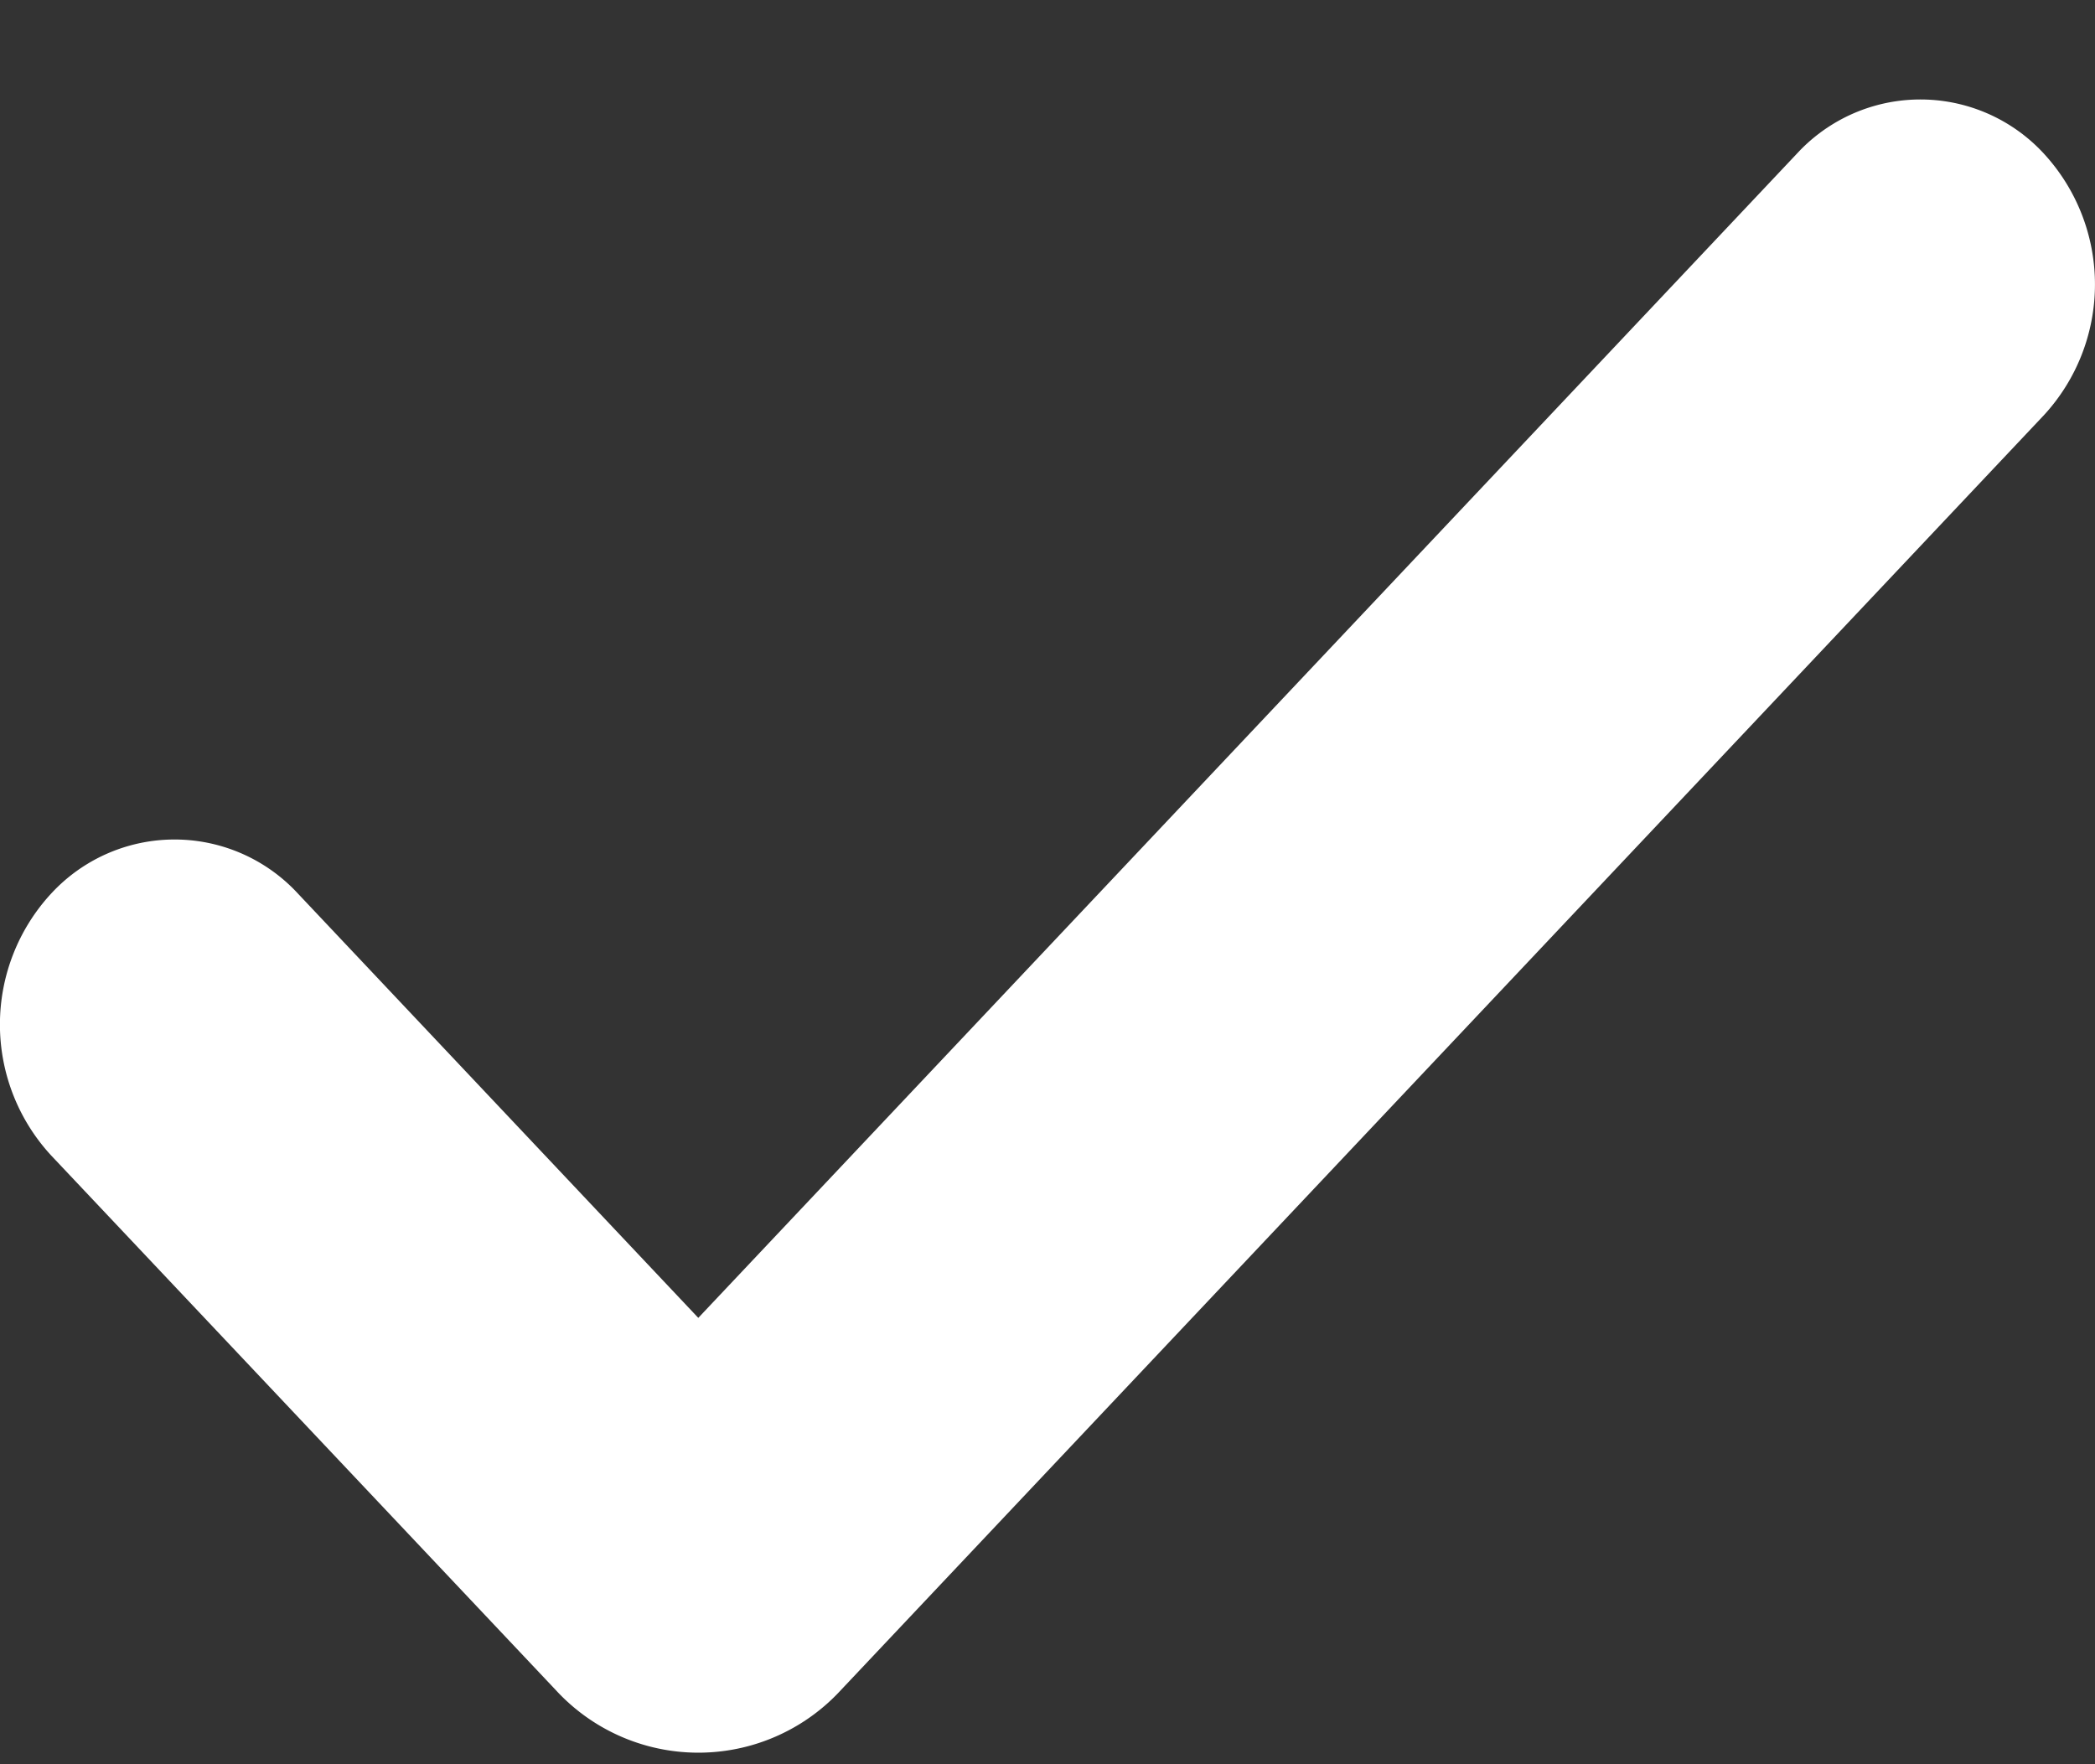
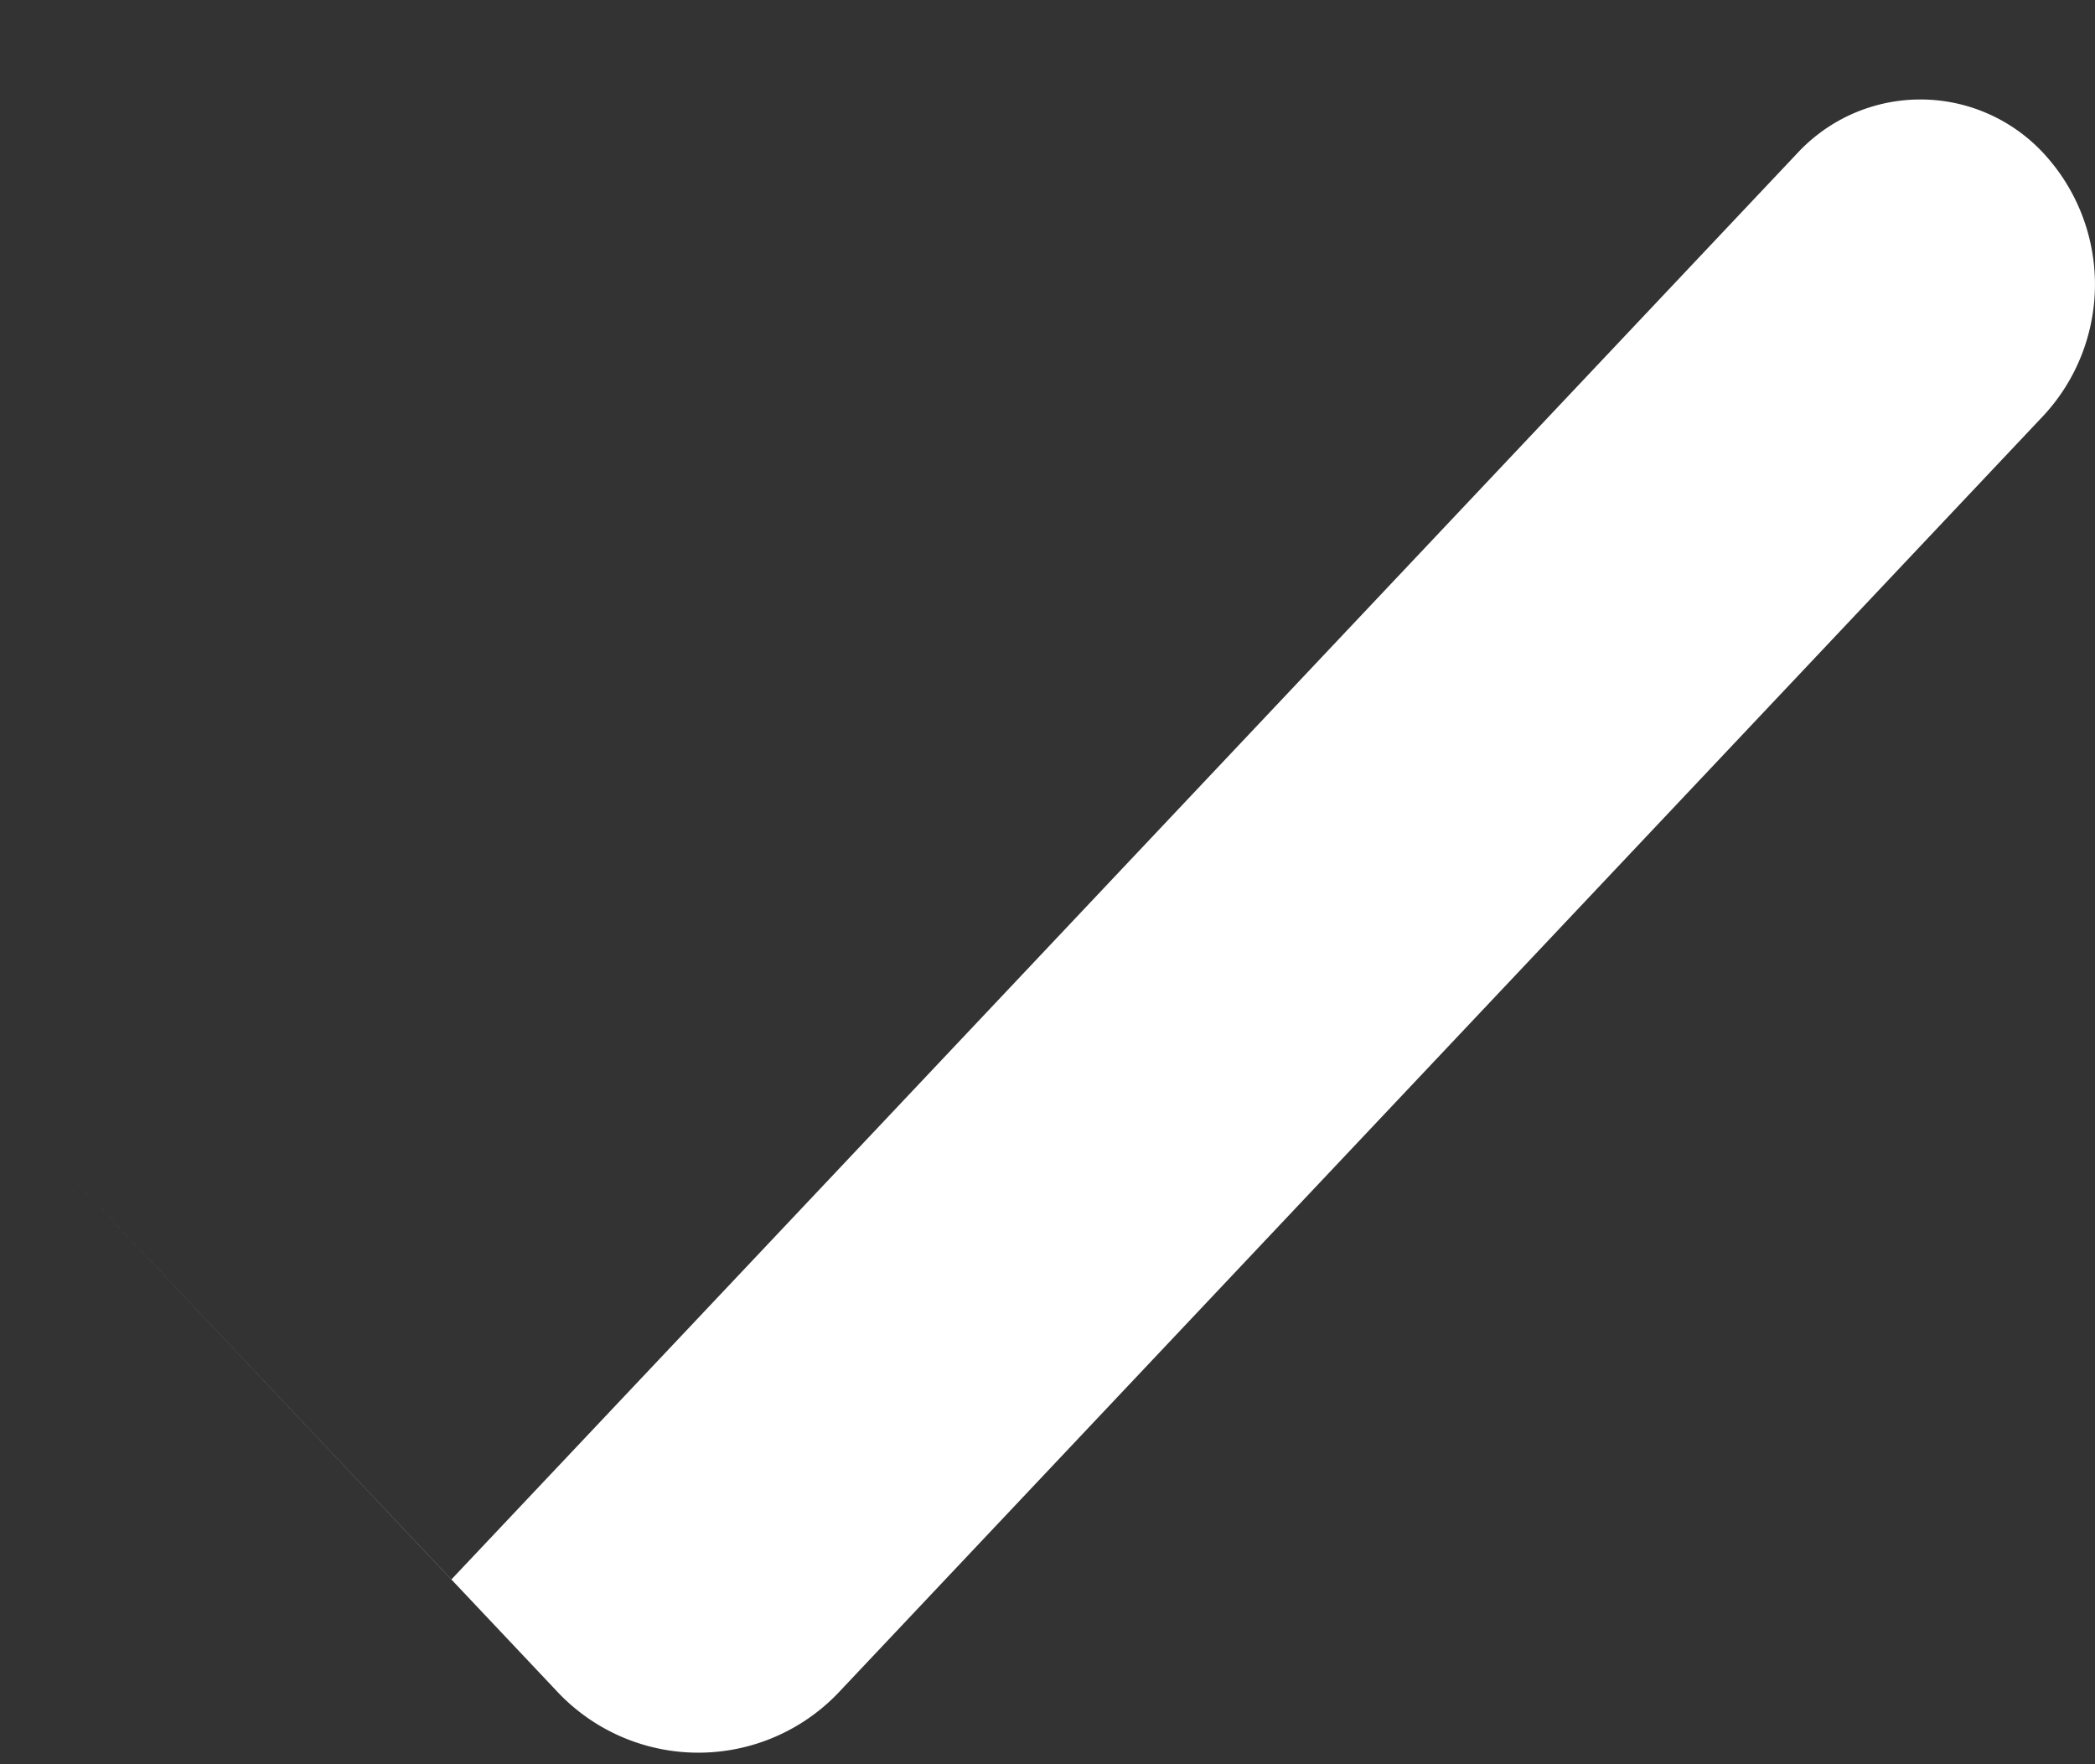
<svg xmlns="http://www.w3.org/2000/svg" width="19" height="16" viewBox="0 0 19 16" fill="none">
  <rect x="0" y="0" width="19" height="16" fill="#333333" stroke="none" />
-   <path fill-rule="evenodd" clip-rule="evenodd" d="M6.333 11.952l9.964-10.559a1.522 1.522 0 0 1 2.239 0 1.75 1.75 0 0 1 0 2.373L7.626 15.328a1.756 1.756 0 0 1-2.585 0l-4.578-4.85a1.75 1.75 0 0 1 0-2.373 1.522 1.522 0 0 1 2.24 0l3.63 3.847z" fill="#fff" />
+   <path fill-rule="evenodd" clip-rule="evenodd" d="M6.333 11.952l9.964-10.559a1.522 1.522 0 0 1 2.239 0 1.75 1.75 0 0 1 0 2.373L7.626 15.328a1.756 1.756 0 0 1-2.585 0l-4.578-4.85l3.63 3.847z" fill="#fff" />
</svg>